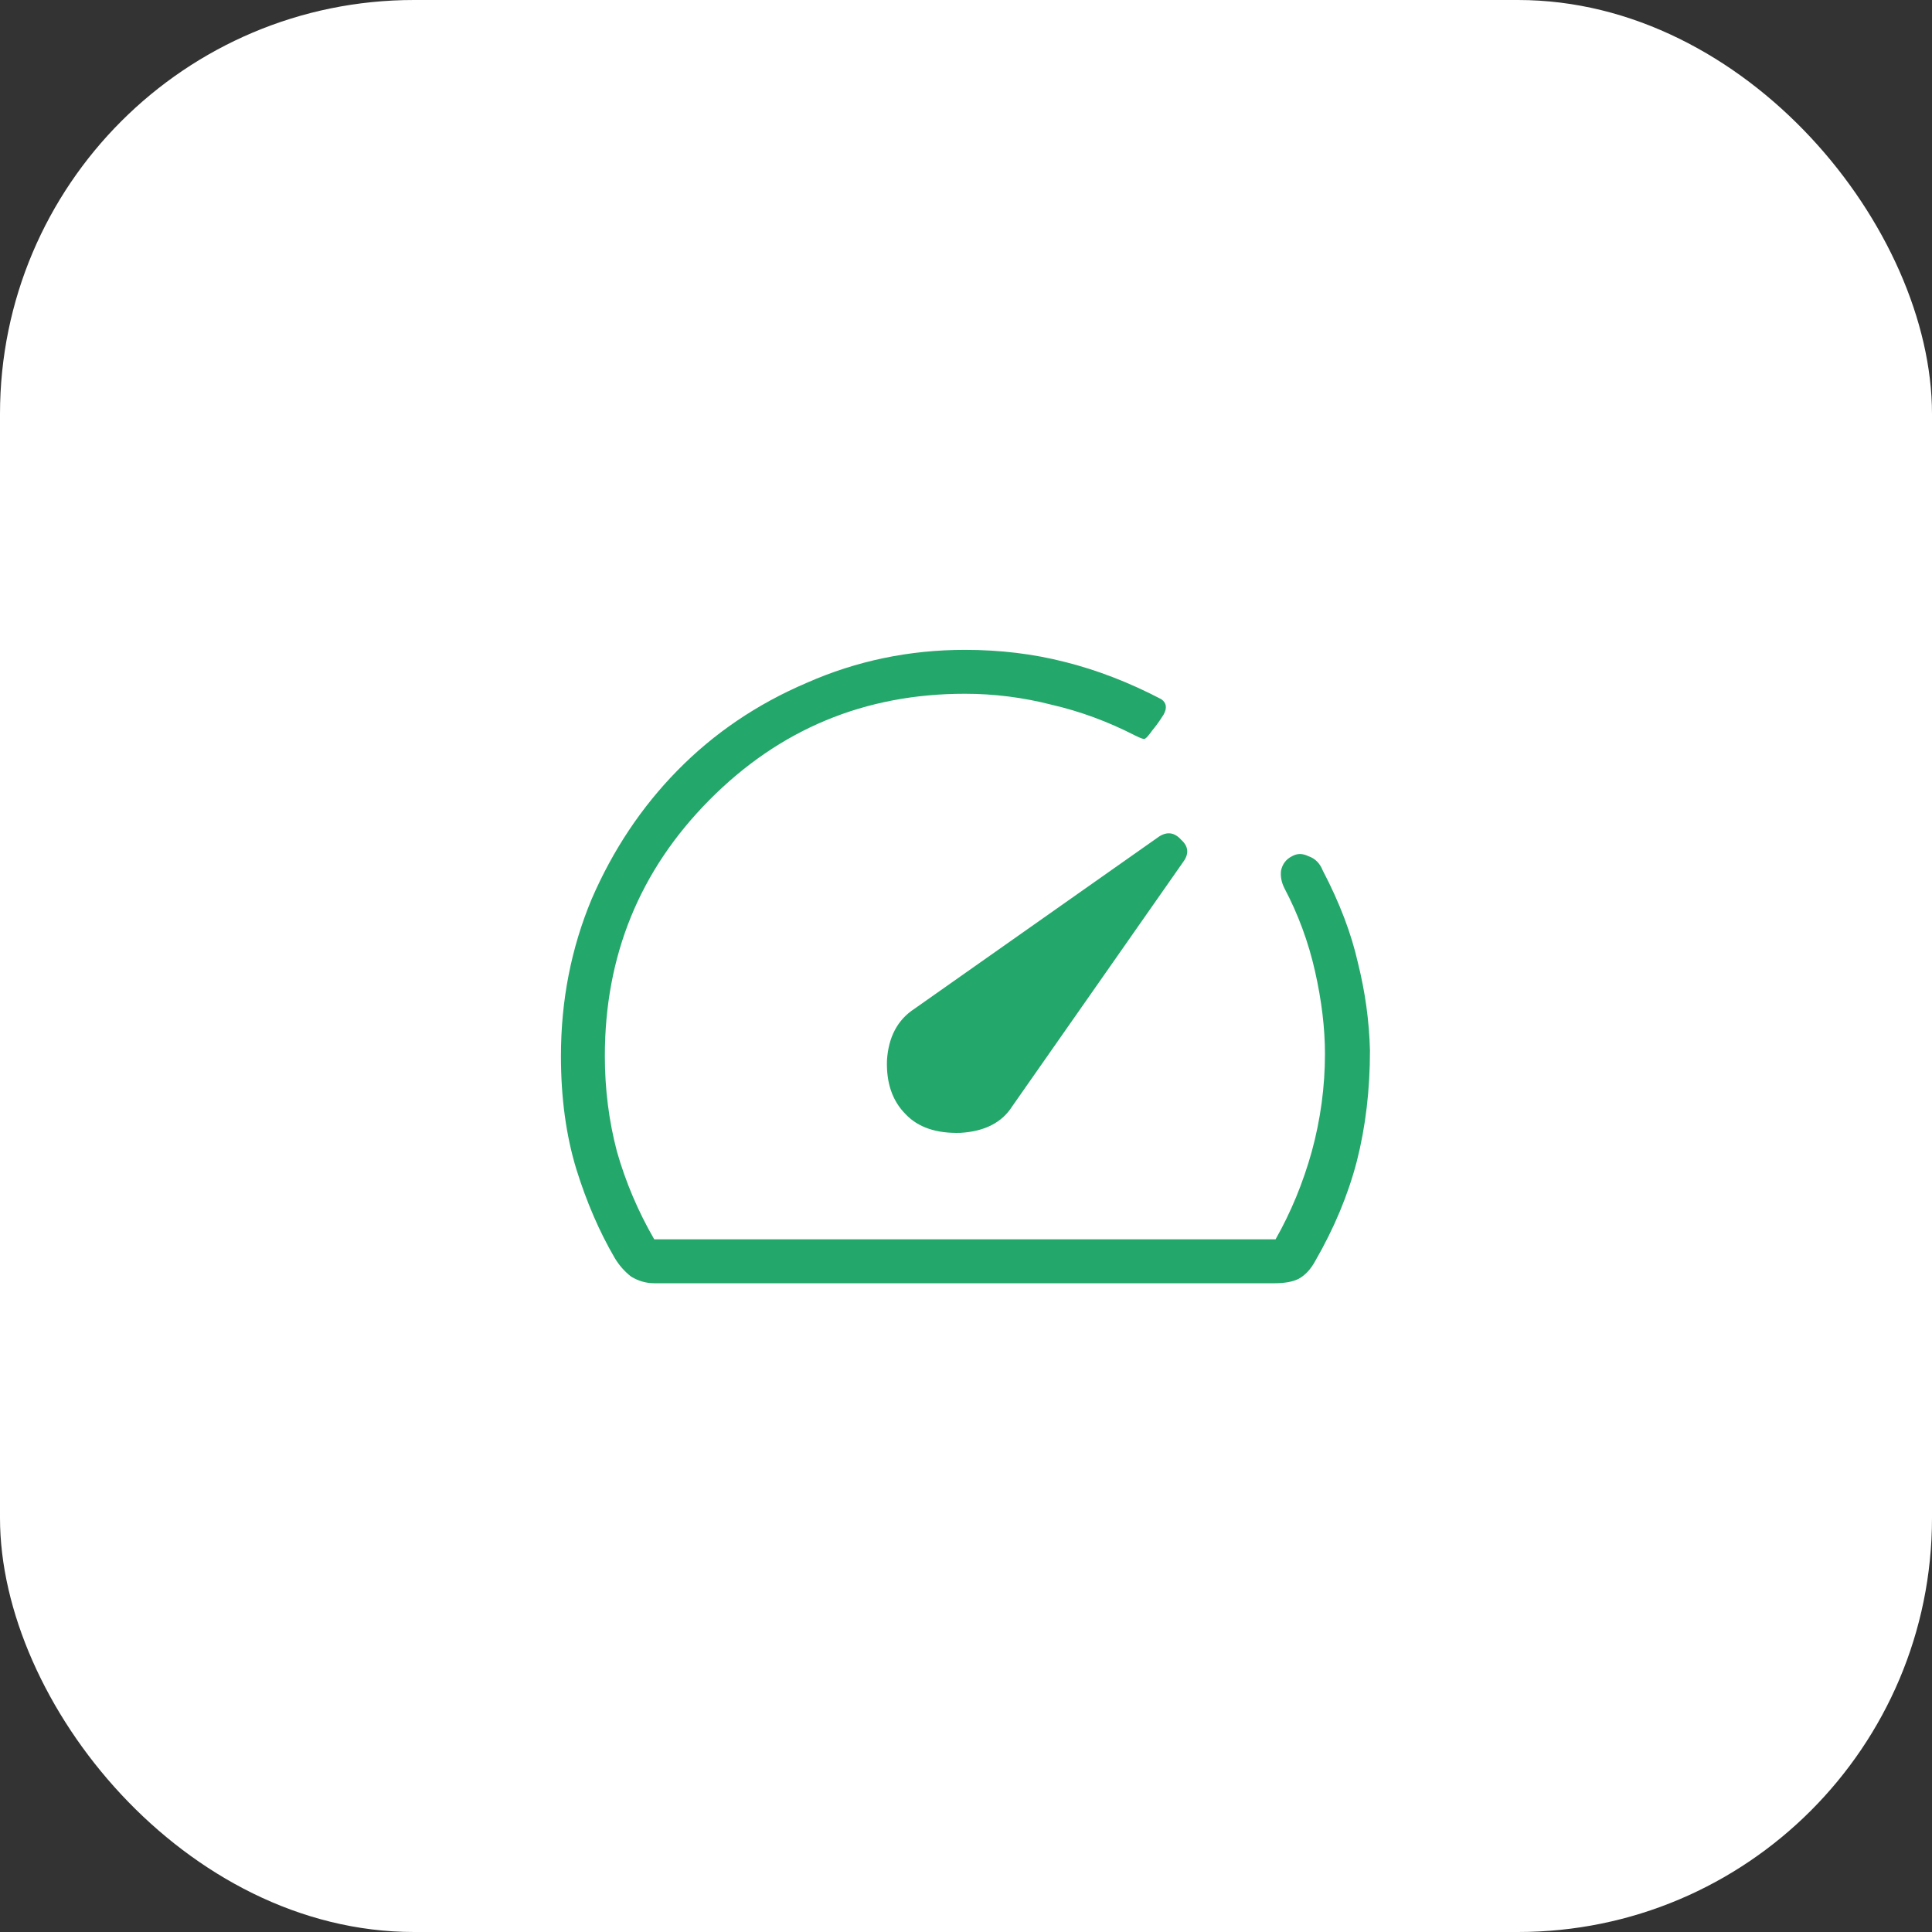
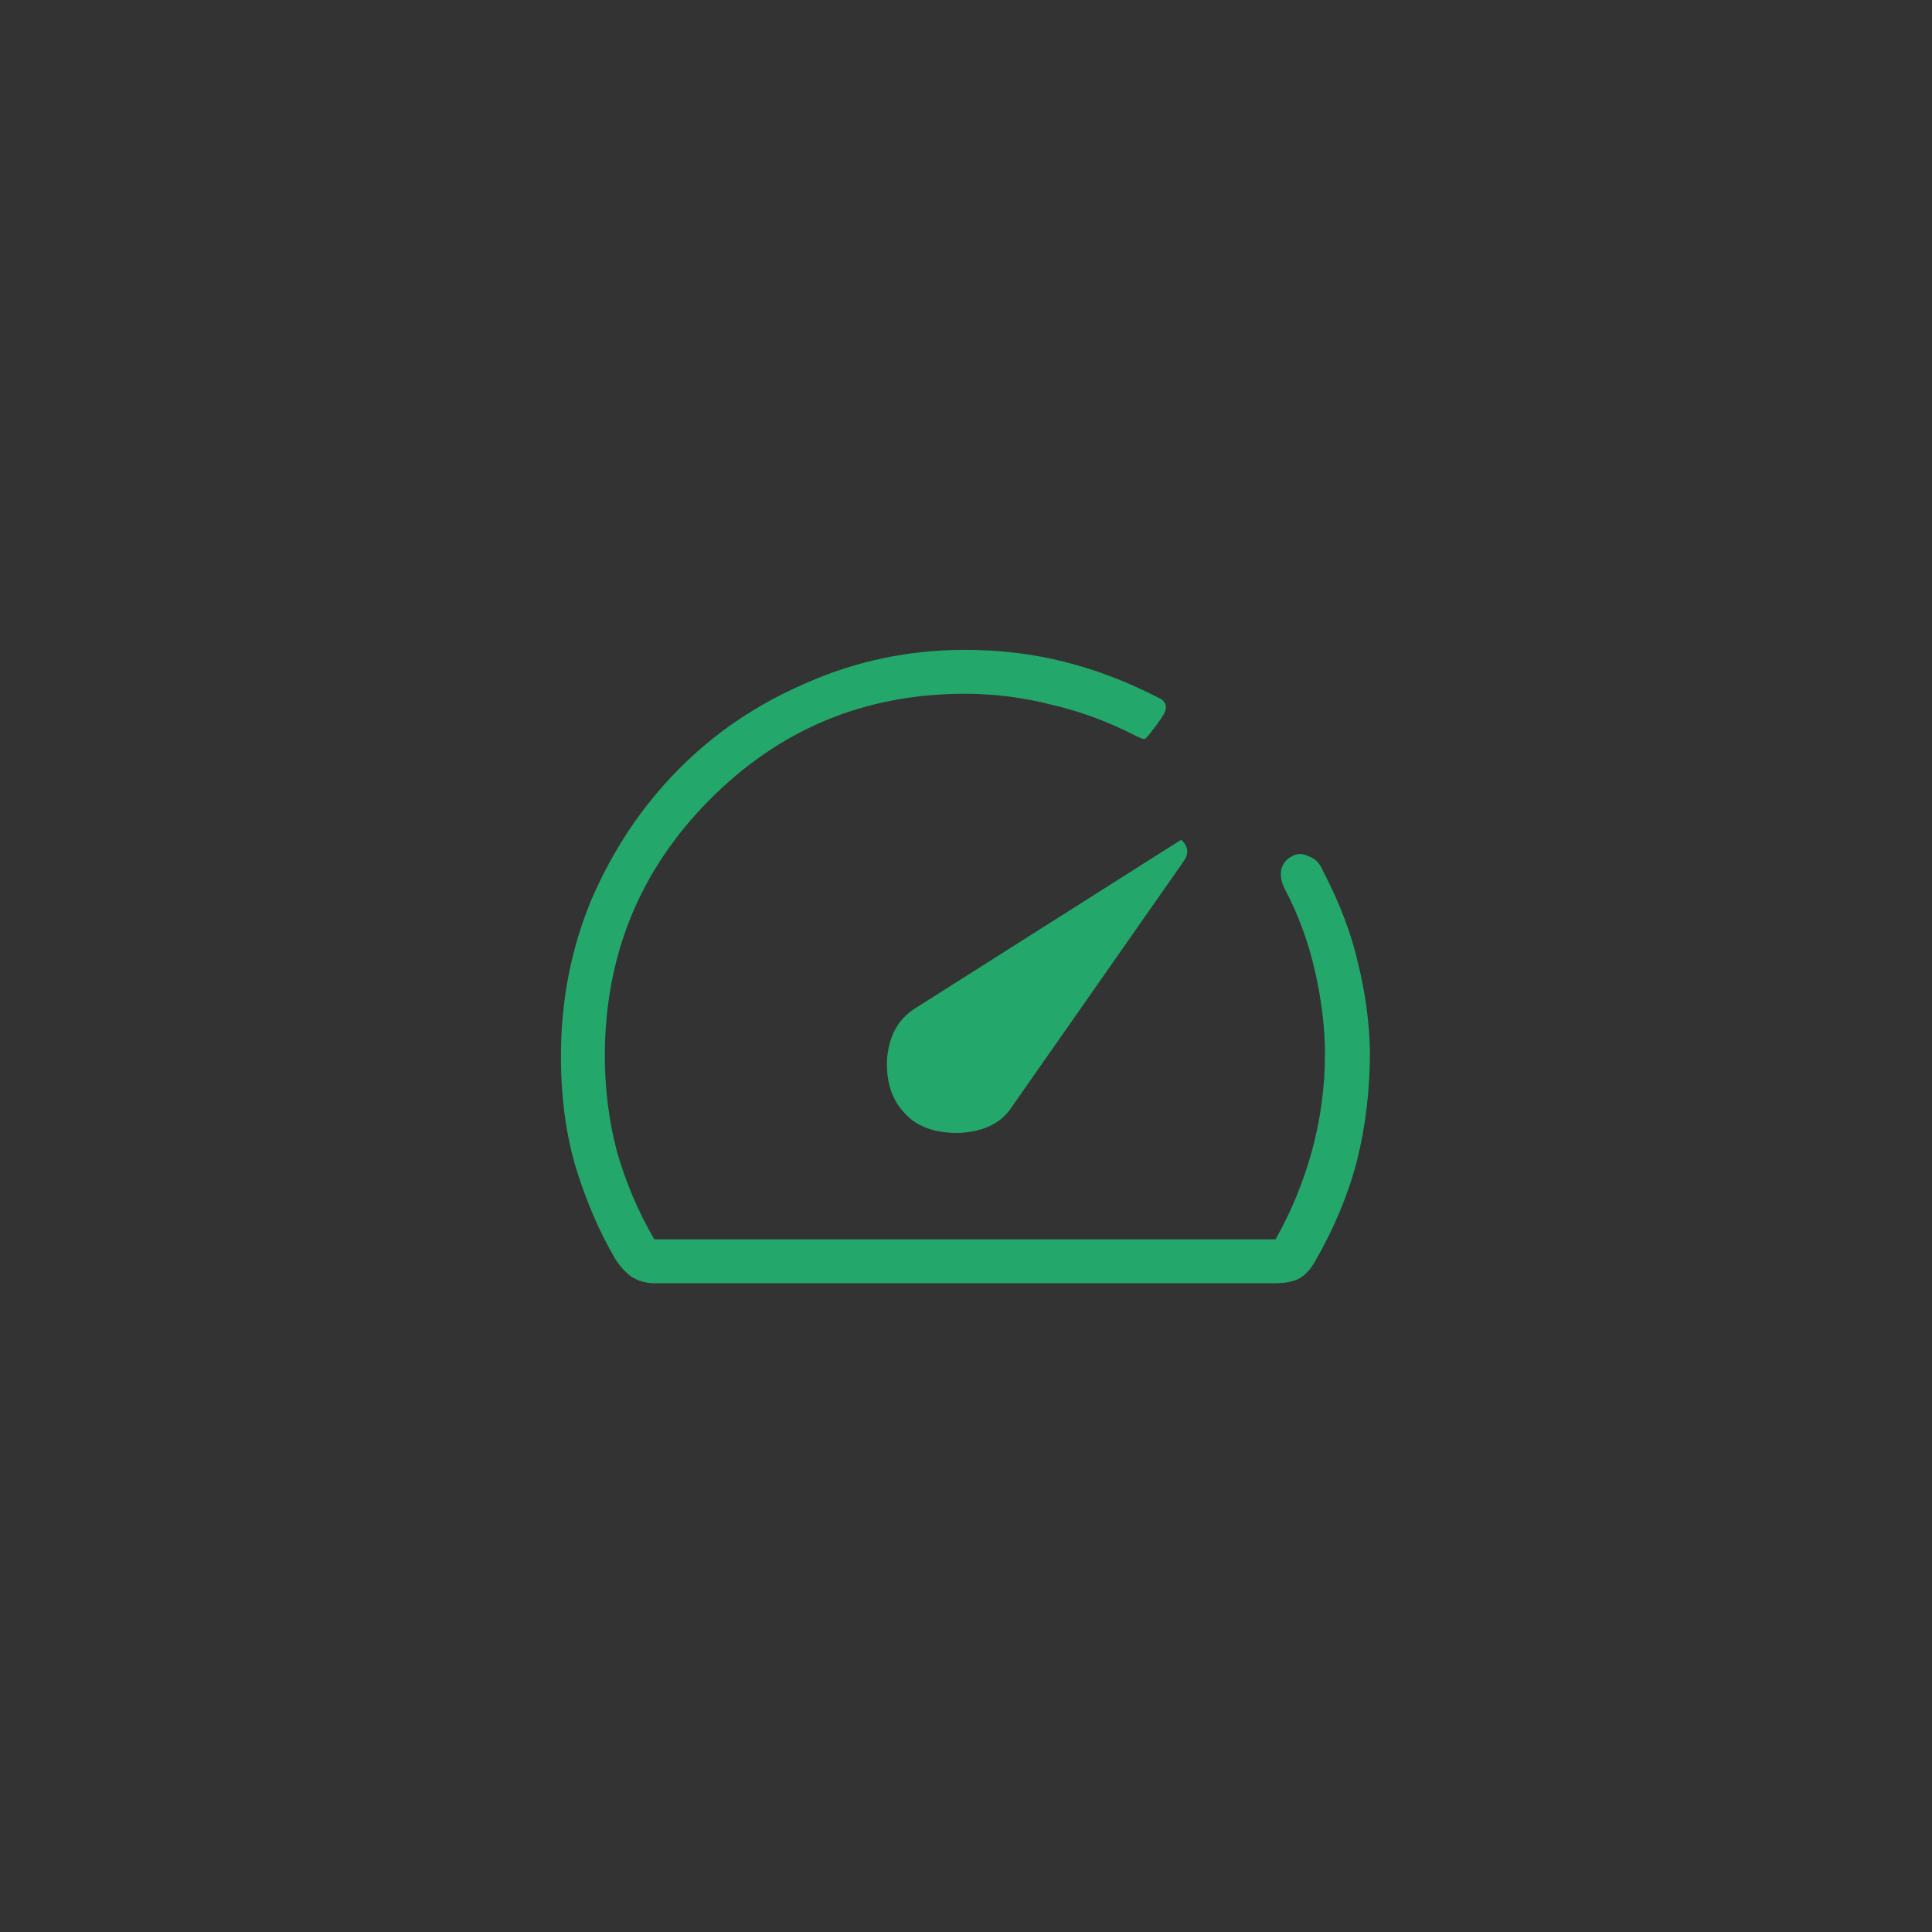
<svg xmlns="http://www.w3.org/2000/svg" width="88" height="88" viewBox="0 0 88 88" fill="none">
  <rect x="0" y="0" width="88" height="88" fill="#333333" stroke="none" />
-   <rect width="88" height="88" rx="18.857" fill="white" />
-   <path d="M41.25 50.75C41.817 51.35 42.65 51.633 43.75 51.6C44.85 51.533 45.633 51.133 46.1 50.4L53.9 39.25C54.167 38.883 54.133 38.55 53.8 38.25C53.5 37.917 53.167 37.867 52.8 38.1L41.65 45.95C40.883 46.45 40.467 47.233 40.4 48.3C40.367 49.333 40.65 50.15 41.25 50.75ZM43.95 29.6C45.55 29.6 47.067 29.783 48.5 30.15C49.967 30.517 51.433 31.083 52.9 31.85C53.133 32.017 53.167 32.25 53 32.55C52.833 32.817 52.667 33.05 52.5 33.25C52.333 33.483 52.217 33.617 52.15 33.65C52.117 33.683 51.967 33.633 51.7 33.5C50.467 32.867 49.2 32.4 47.9 32.1C46.6 31.767 45.283 31.6 43.95 31.6C39.383 31.6 35.5 33.217 32.3 36.45C29.133 39.65 27.55 43.533 27.55 48.1C27.55 49.6 27.733 51.05 28.1 52.45C28.5 53.85 29.067 55.183 29.8 56.45H58.1C58.8 55.217 59.35 53.883 59.75 52.45C60.15 50.983 60.35 49.5 60.35 48C60.35 46.833 60.2 45.583 59.9 44.25C59.6 42.917 59.133 41.65 58.5 40.45C58.367 40.183 58.317 39.917 58.35 39.65C58.417 39.35 58.583 39.133 58.85 39C59.083 38.867 59.333 38.867 59.6 39C59.9 39.1 60.117 39.317 60.25 39.65C61.017 41.117 61.55 42.517 61.85 43.85C62.183 45.183 62.367 46.517 62.4 47.85C62.4 49.65 62.2 51.333 61.8 52.9C61.4 54.433 60.767 55.95 59.9 57.45C59.7 57.817 59.45 58.083 59.15 58.25C58.883 58.383 58.517 58.45 58.05 58.45H29.8C29.433 58.45 29.083 58.35 28.75 58.15C28.45 57.917 28.2 57.633 28 57.3C27.3 56.1 26.717 54.75 26.25 53.25C25.783 51.717 25.55 50 25.55 48.1C25.55 45.567 26.017 43.183 26.95 40.95C27.917 38.717 29.217 36.767 30.85 35.1C32.517 33.4 34.483 32.067 36.75 31.1C39.017 30.1 41.417 29.6 43.95 29.6Z" fill="#24A76A" />
+   <path d="M41.25 50.75C41.817 51.35 42.65 51.633 43.75 51.6C44.85 51.533 45.633 51.133 46.1 50.4L53.9 39.25C54.167 38.883 54.133 38.55 53.8 38.25L41.65 45.95C40.883 46.45 40.467 47.233 40.4 48.3C40.367 49.333 40.65 50.15 41.25 50.75ZM43.95 29.6C45.55 29.6 47.067 29.783 48.5 30.15C49.967 30.517 51.433 31.083 52.9 31.85C53.133 32.017 53.167 32.25 53 32.55C52.833 32.817 52.667 33.05 52.5 33.25C52.333 33.483 52.217 33.617 52.15 33.65C52.117 33.683 51.967 33.633 51.7 33.5C50.467 32.867 49.2 32.4 47.9 32.1C46.6 31.767 45.283 31.6 43.95 31.6C39.383 31.6 35.5 33.217 32.3 36.45C29.133 39.65 27.55 43.533 27.55 48.1C27.55 49.6 27.733 51.05 28.1 52.45C28.5 53.85 29.067 55.183 29.8 56.45H58.1C58.8 55.217 59.35 53.883 59.75 52.45C60.15 50.983 60.35 49.5 60.35 48C60.35 46.833 60.2 45.583 59.9 44.25C59.6 42.917 59.133 41.65 58.5 40.45C58.367 40.183 58.317 39.917 58.35 39.65C58.417 39.35 58.583 39.133 58.85 39C59.083 38.867 59.333 38.867 59.6 39C59.9 39.1 60.117 39.317 60.25 39.65C61.017 41.117 61.55 42.517 61.85 43.85C62.183 45.183 62.367 46.517 62.4 47.85C62.4 49.65 62.2 51.333 61.8 52.9C61.4 54.433 60.767 55.95 59.9 57.45C59.7 57.817 59.45 58.083 59.15 58.25C58.883 58.383 58.517 58.45 58.05 58.45H29.8C29.433 58.45 29.083 58.35 28.75 58.15C28.45 57.917 28.2 57.633 28 57.3C27.3 56.1 26.717 54.75 26.25 53.25C25.783 51.717 25.55 50 25.55 48.1C25.55 45.567 26.017 43.183 26.95 40.95C27.917 38.717 29.217 36.767 30.85 35.1C32.517 33.4 34.483 32.067 36.75 31.1C39.017 30.1 41.417 29.6 43.95 29.6Z" fill="#24A76A" />
</svg>